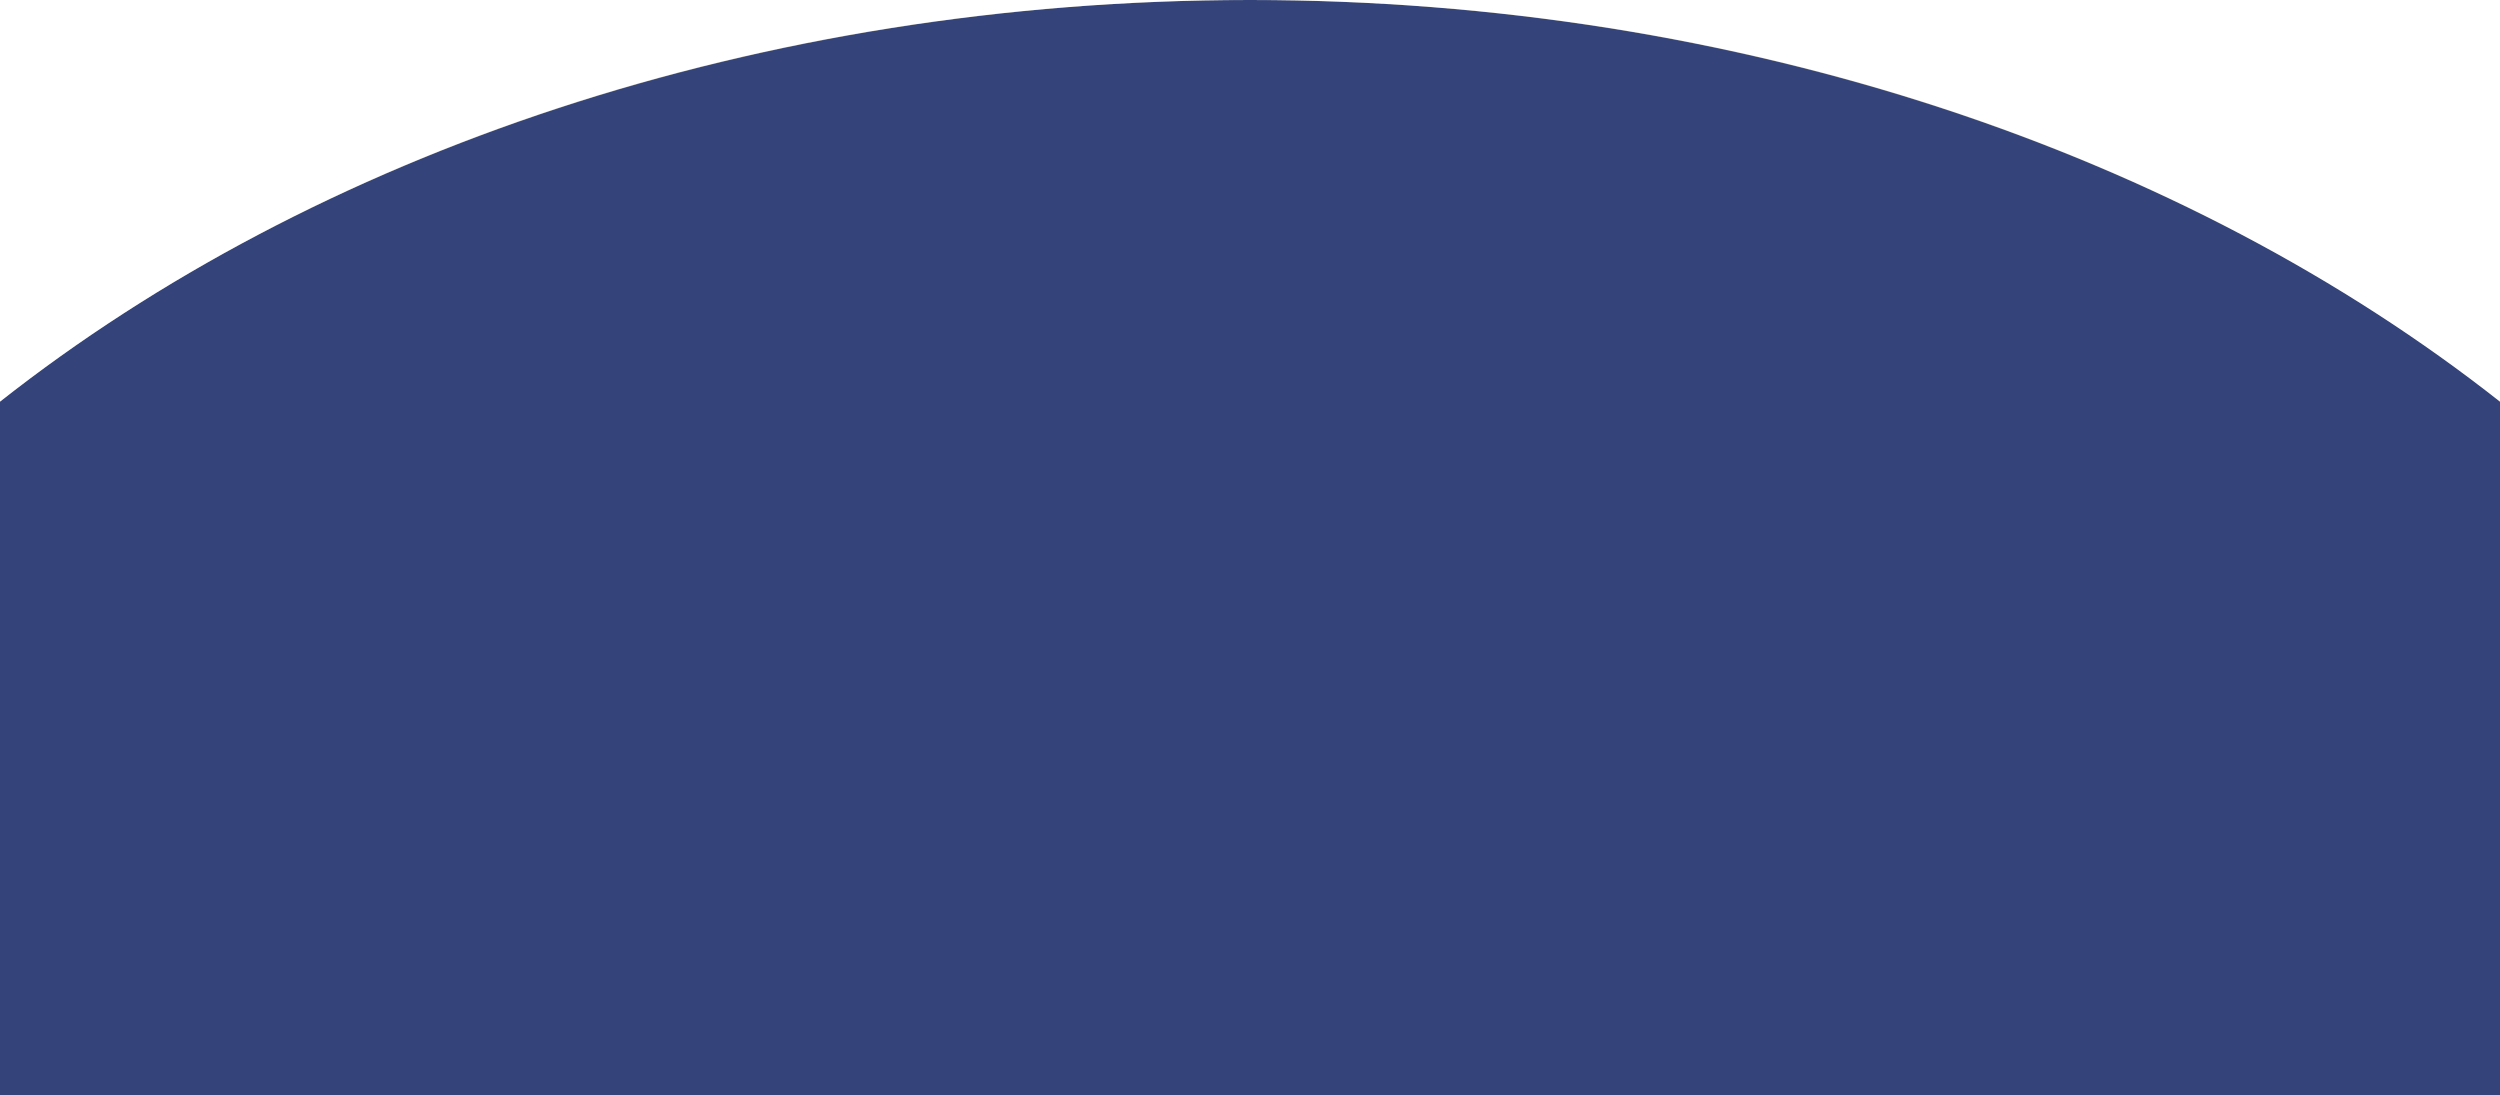
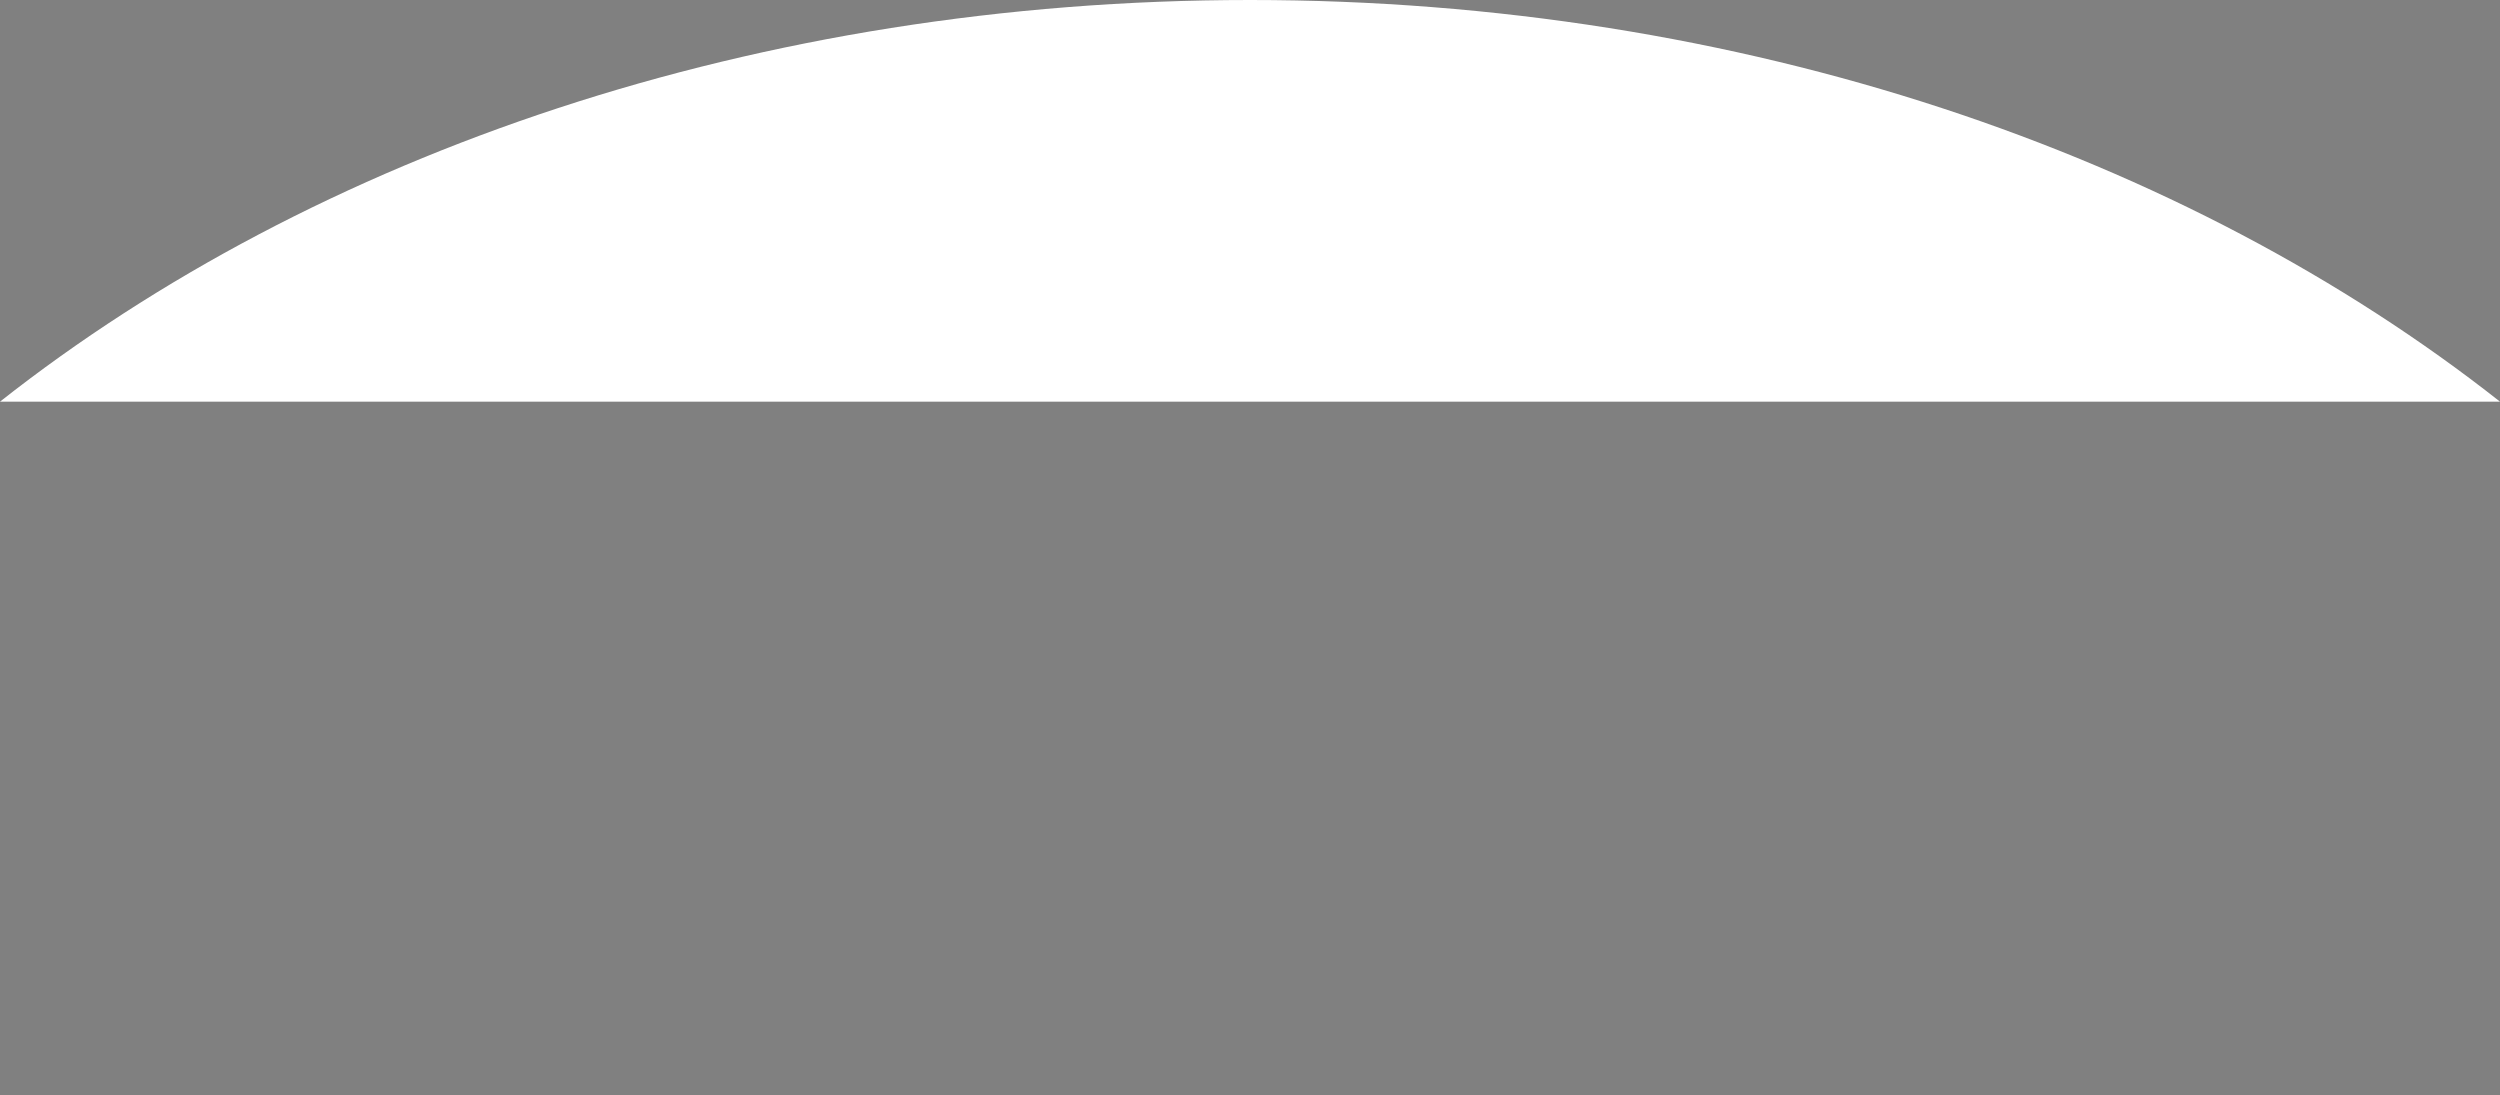
<svg xmlns="http://www.w3.org/2000/svg" width="1920" height="841" viewBox="0 0 1920 841" fill="none">
  <rect x="0" y="0" width="1920" height="841" fill="#808080" stroke="none" />
  <g clip-path="url(#clip0_597_44576)">
-     <ellipse opacity="0.6" cx="960" cy="989" rx="1323" ry="989" fill="#021D78" />
-     <path fill-rule="evenodd" clip-rule="evenodd" d="M0 308.474C241.089 118.483 582.035 0 960 0C1337.96 0 1678.91 118.483 1920 308.474V0H960H0V308.474Z" fill="white" />
+     <path fill-rule="evenodd" clip-rule="evenodd" d="M0 308.474C241.089 118.483 582.035 0 960 0C1337.96 0 1678.91 118.483 1920 308.474H960H0V308.474Z" fill="white" />
  </g>
  <defs>
    <clipPath id="clip0_597_44576">
      <rect width="1920" height="841" fill="white" />
    </clipPath>
  </defs>
</svg>